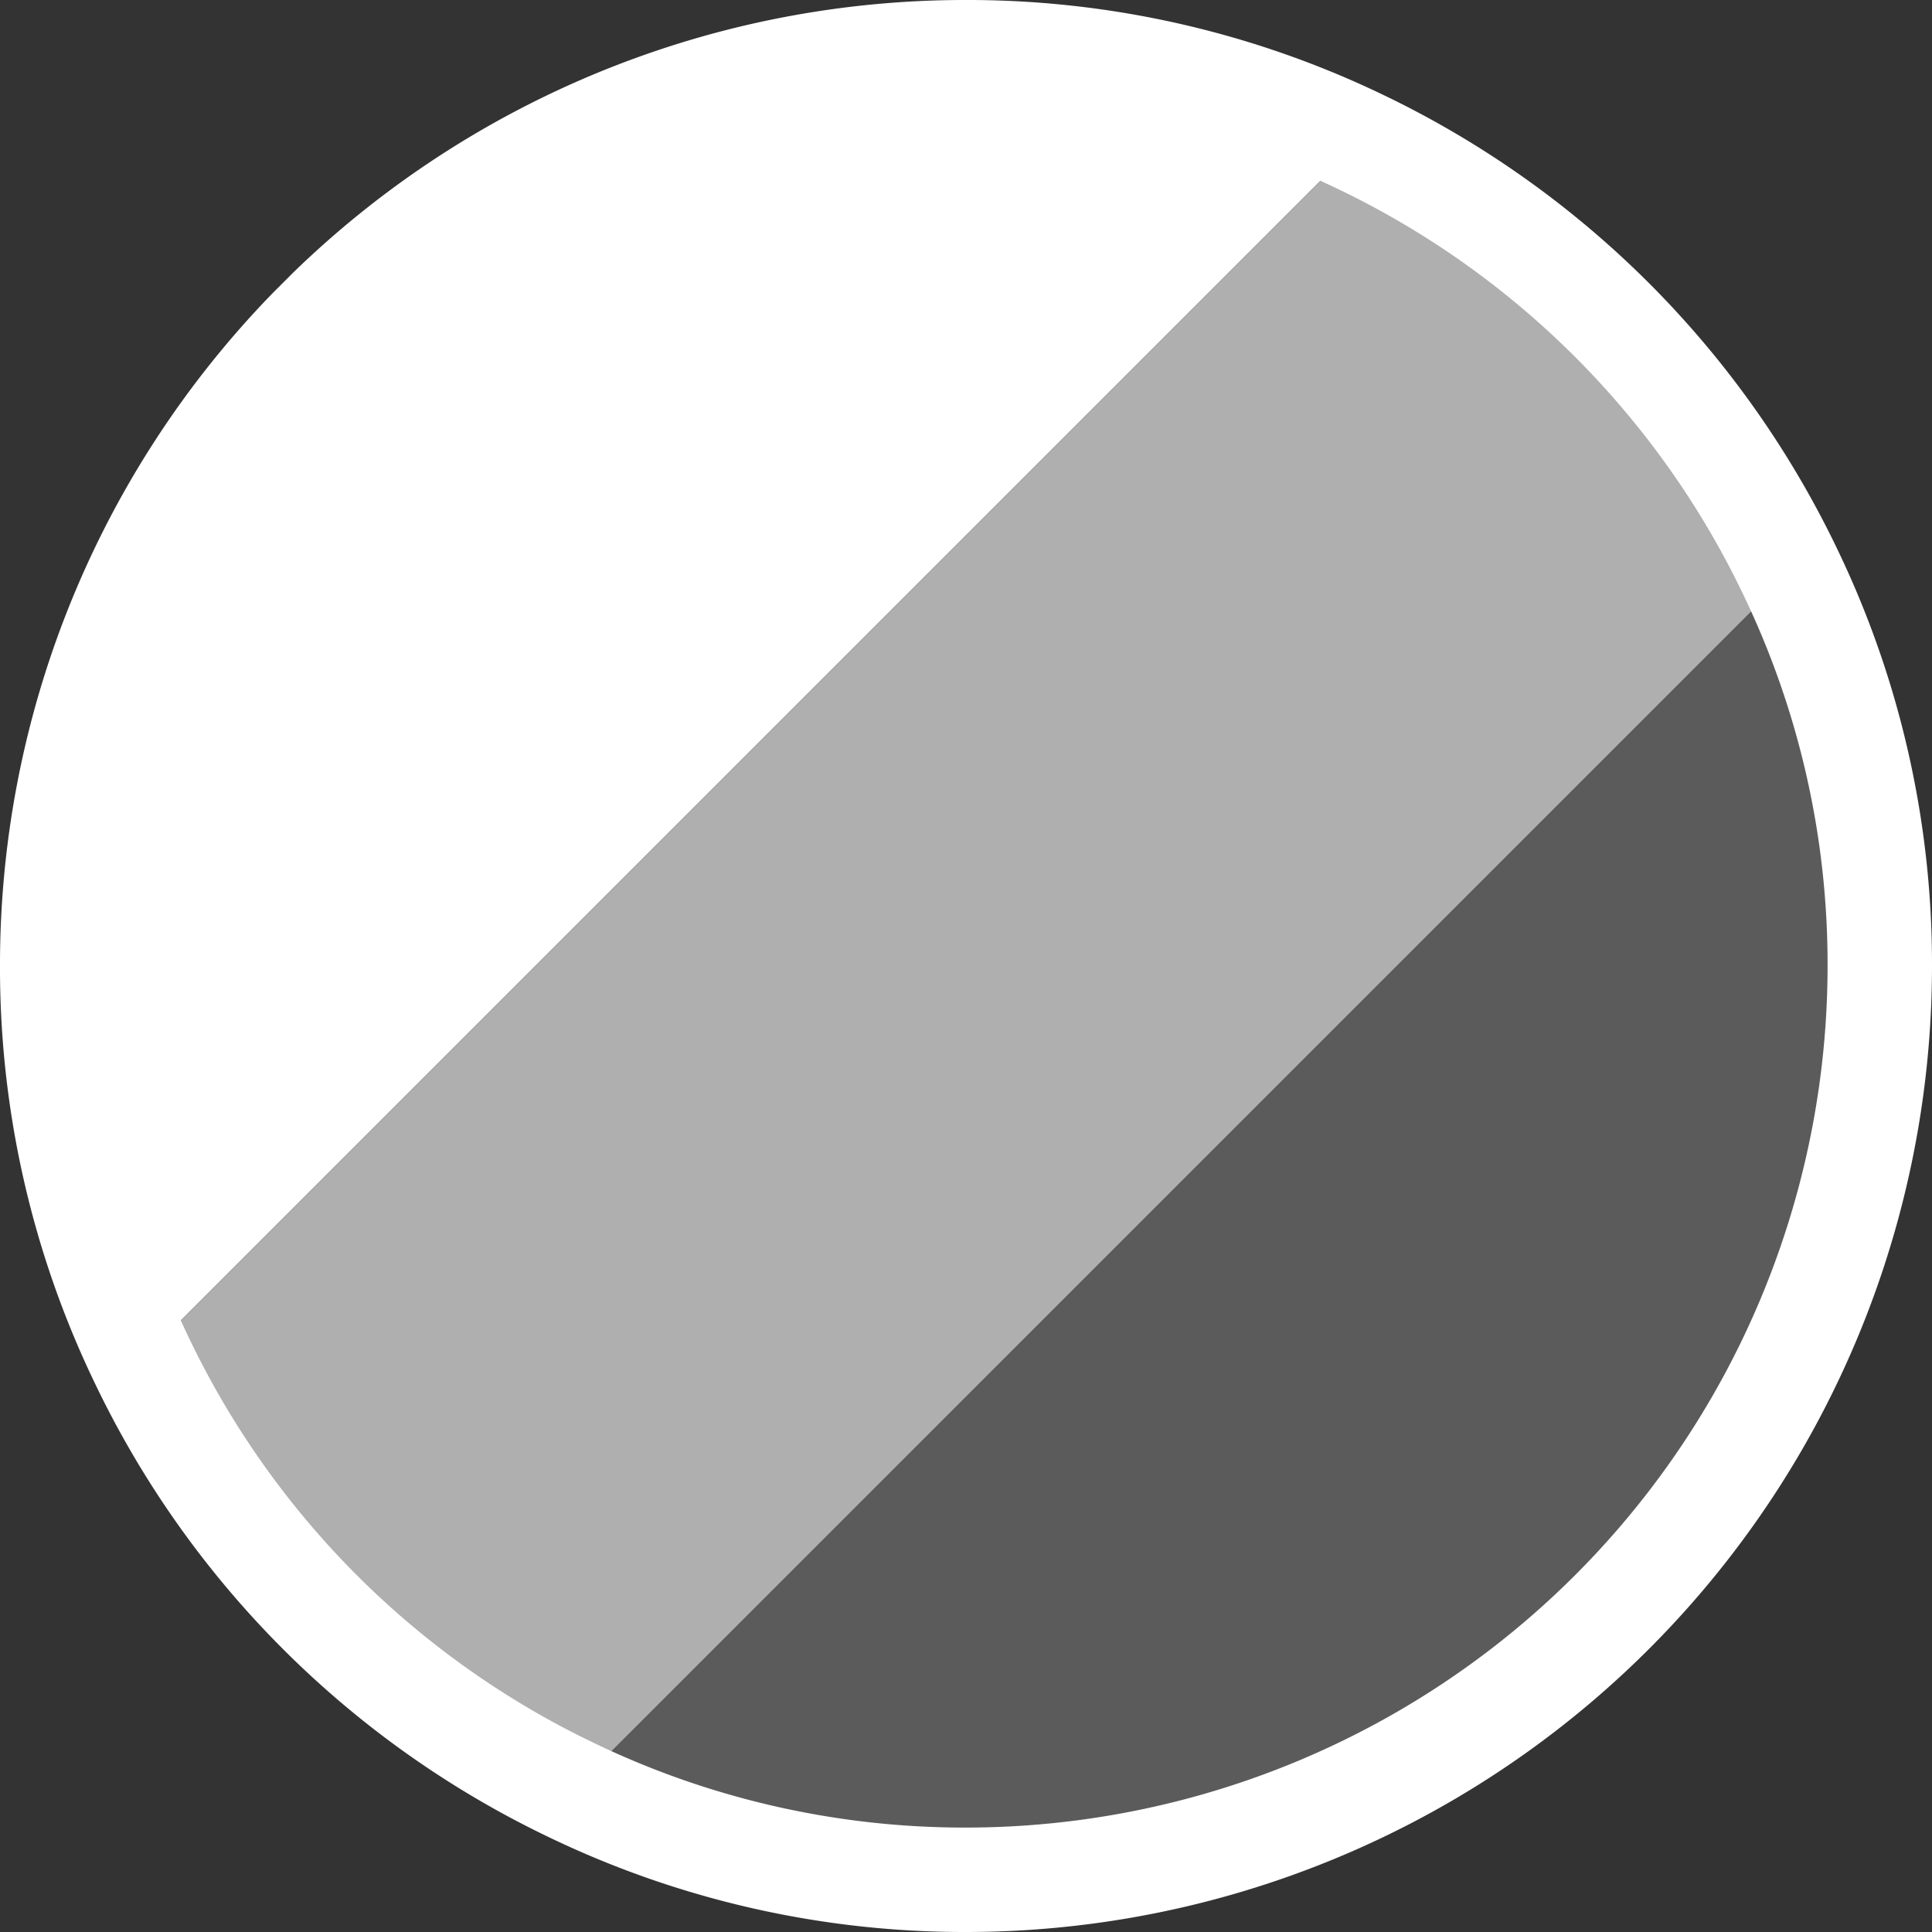
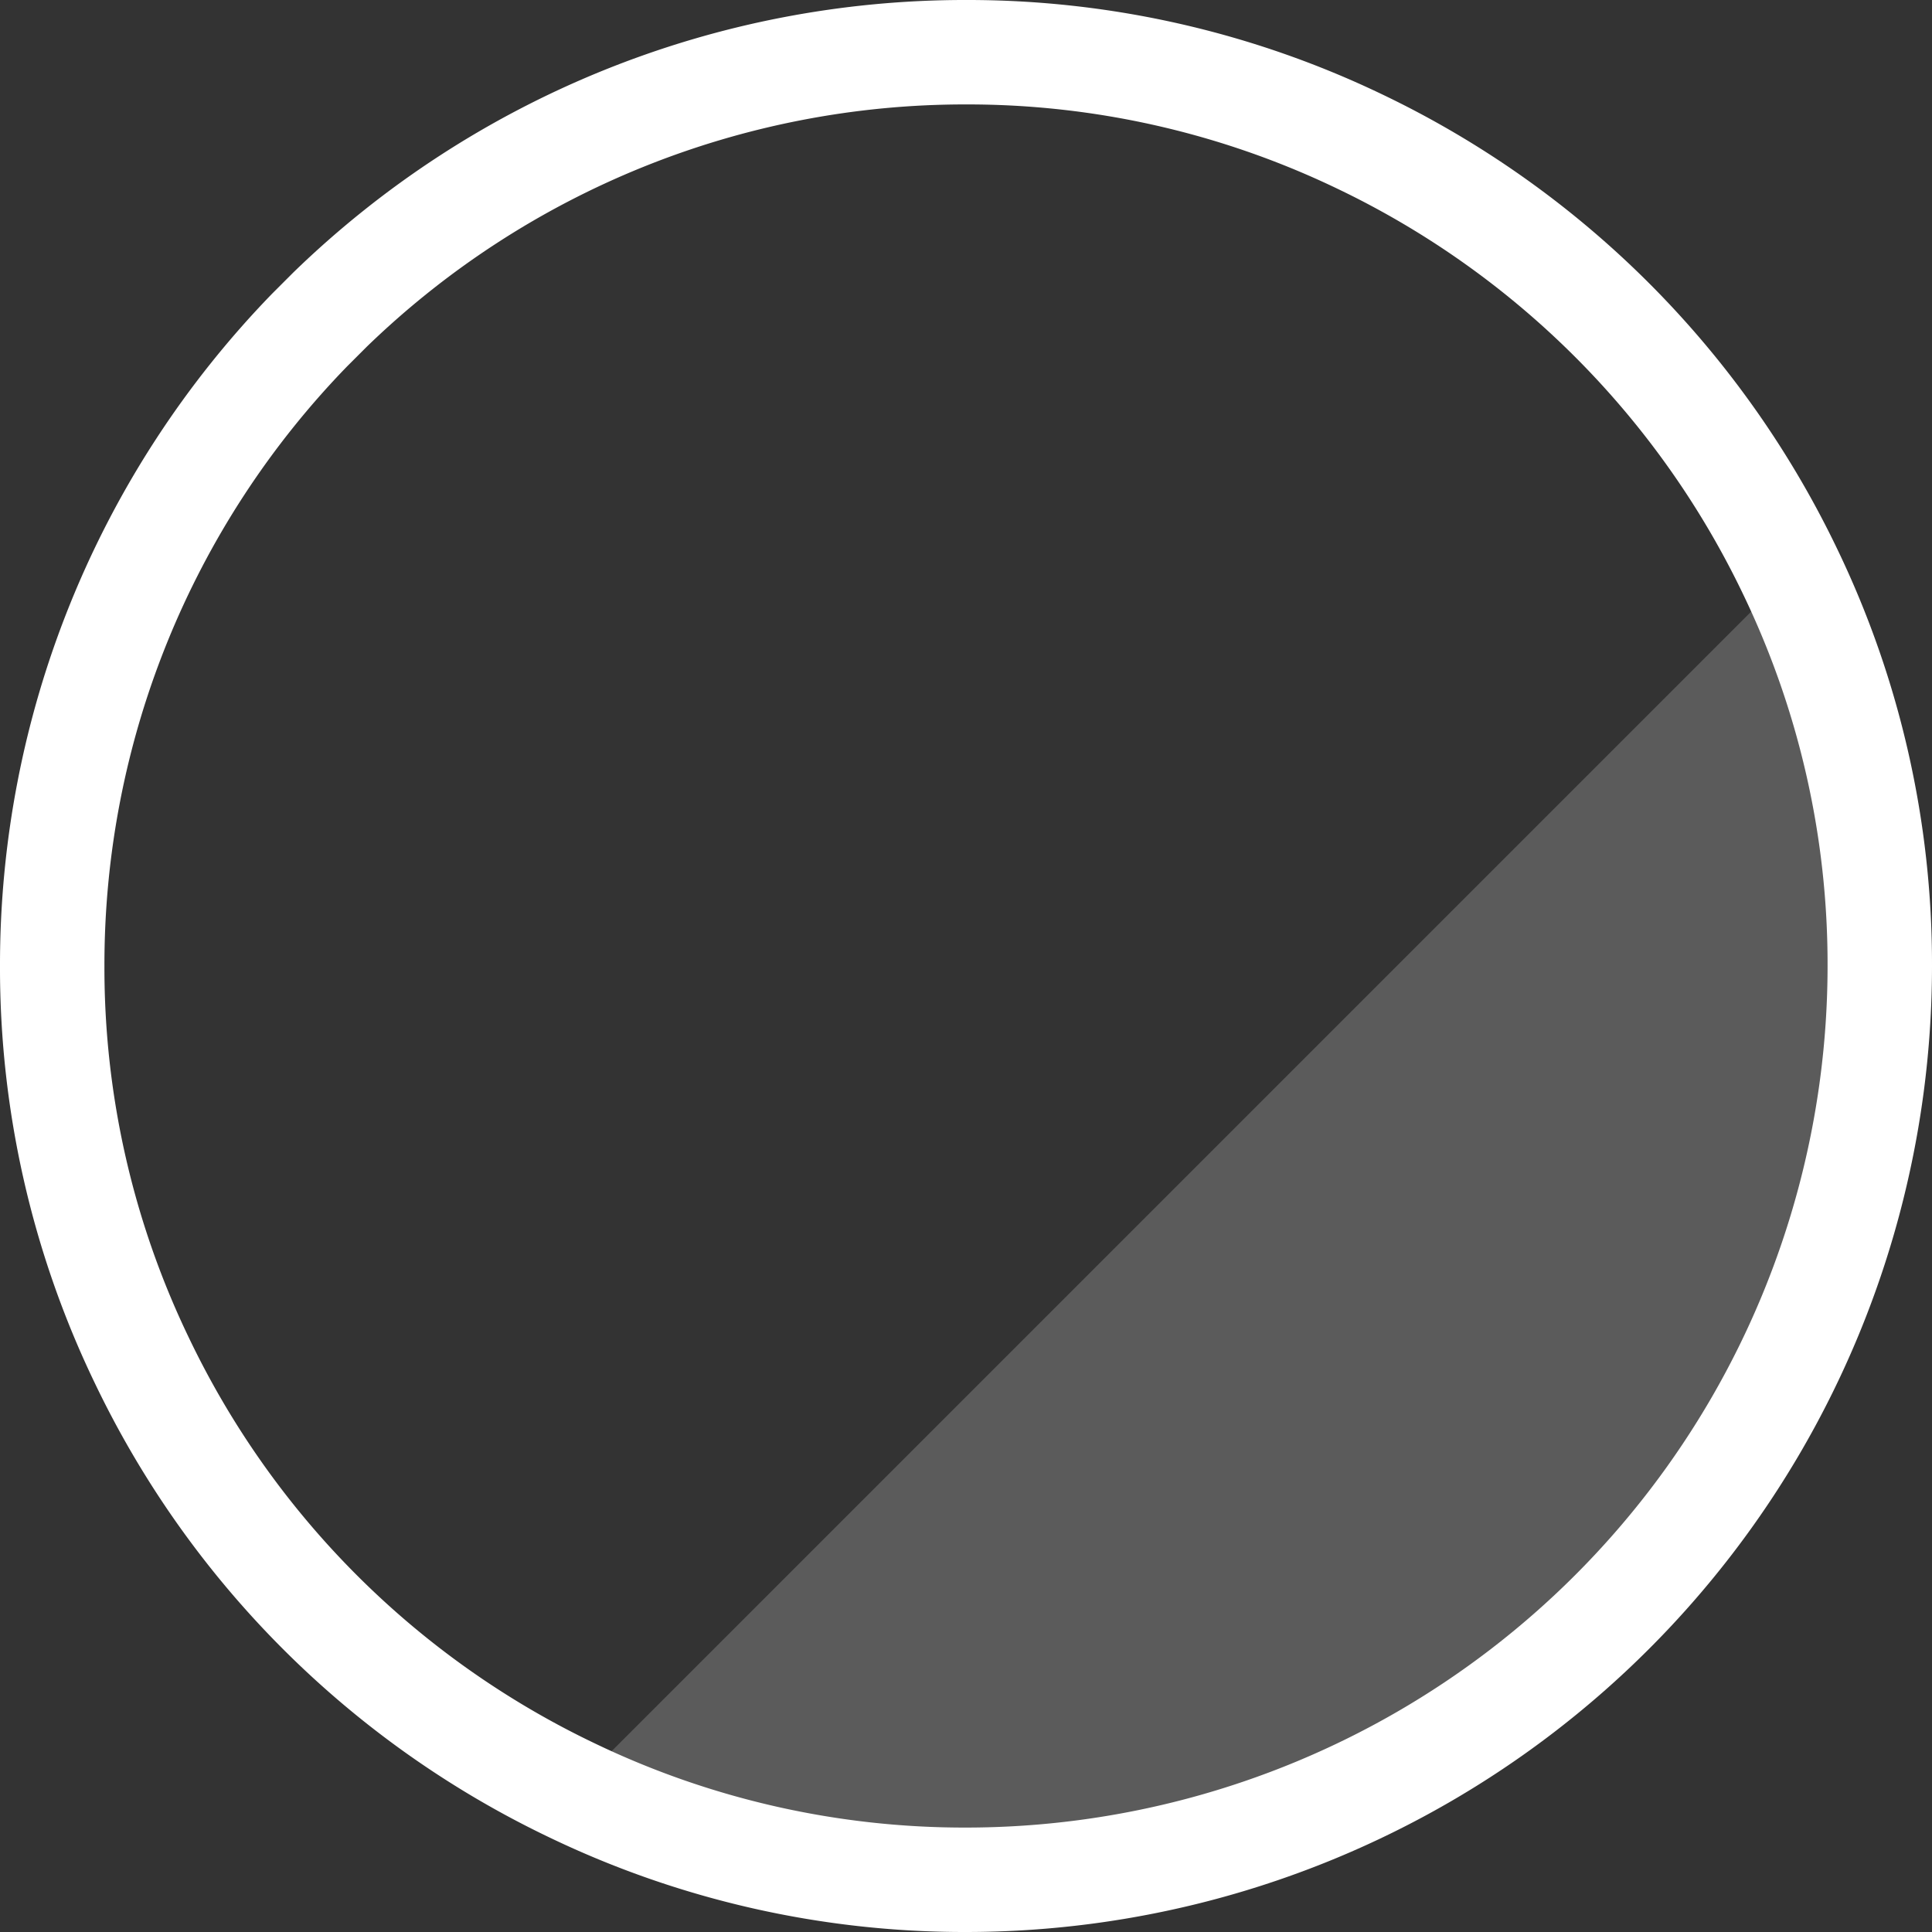
<svg xmlns="http://www.w3.org/2000/svg" width="37" height="37" viewBox="0 0 37 37">
  <rect x="0" y="0" width="37" height="37" fill="#333333" stroke="none" />
  <defs>
    <style>.a{fill:#fff;}.b{fill:#afafaf;}.c{fill:#5b5b5b;}.d{fill:none;stroke:#fff;stroke-miterlimit:10;stroke-width:2px;}</style>
  </defs>
  <g transform="translate(587.58 -1850.911)">
-     <path class="a" d="M-561.54,1853.621l-23.33,23.33a17.309,17.309,0,0,1-1.71-7.54,17.446,17.446,0,0,1,4.93-12.18l.39-.39a17.465,17.465,0,0,1,12.18-4.93A17.341,17.341,0,0,1-561.54,1853.621Z" />
-     <path class="b" d="M-553.29,1861.871l-23.33,23.33a17.478,17.478,0,0,1-8.25-8.25l23.33-23.33A17.521,17.521,0,0,1-553.29,1861.871Z" />
    <path class="c" d="M-551.58,1869.411a17.506,17.506,0,0,1-17.5,17.5,17.341,17.341,0,0,1-7.54-1.71l23.33-23.33A17.309,17.309,0,0,1-551.58,1869.411Z" />
    <path class="d" d="M-551.58,1869.411a17.506,17.506,0,0,1-17.5,17.5,17.341,17.341,0,0,1-7.54-1.71,17.478,17.478,0,0,1-8.25-8.25,17.309,17.309,0,0,1-1.71-7.54,17.446,17.446,0,0,1,4.93-12.18l.39-.39a17.465,17.465,0,0,1,12.18-4.93,17.341,17.341,0,0,1,7.54,1.71,17.521,17.521,0,0,1,8.25,8.25A17.309,17.309,0,0,1-551.58,1869.411Z" />
  </g>
</svg>